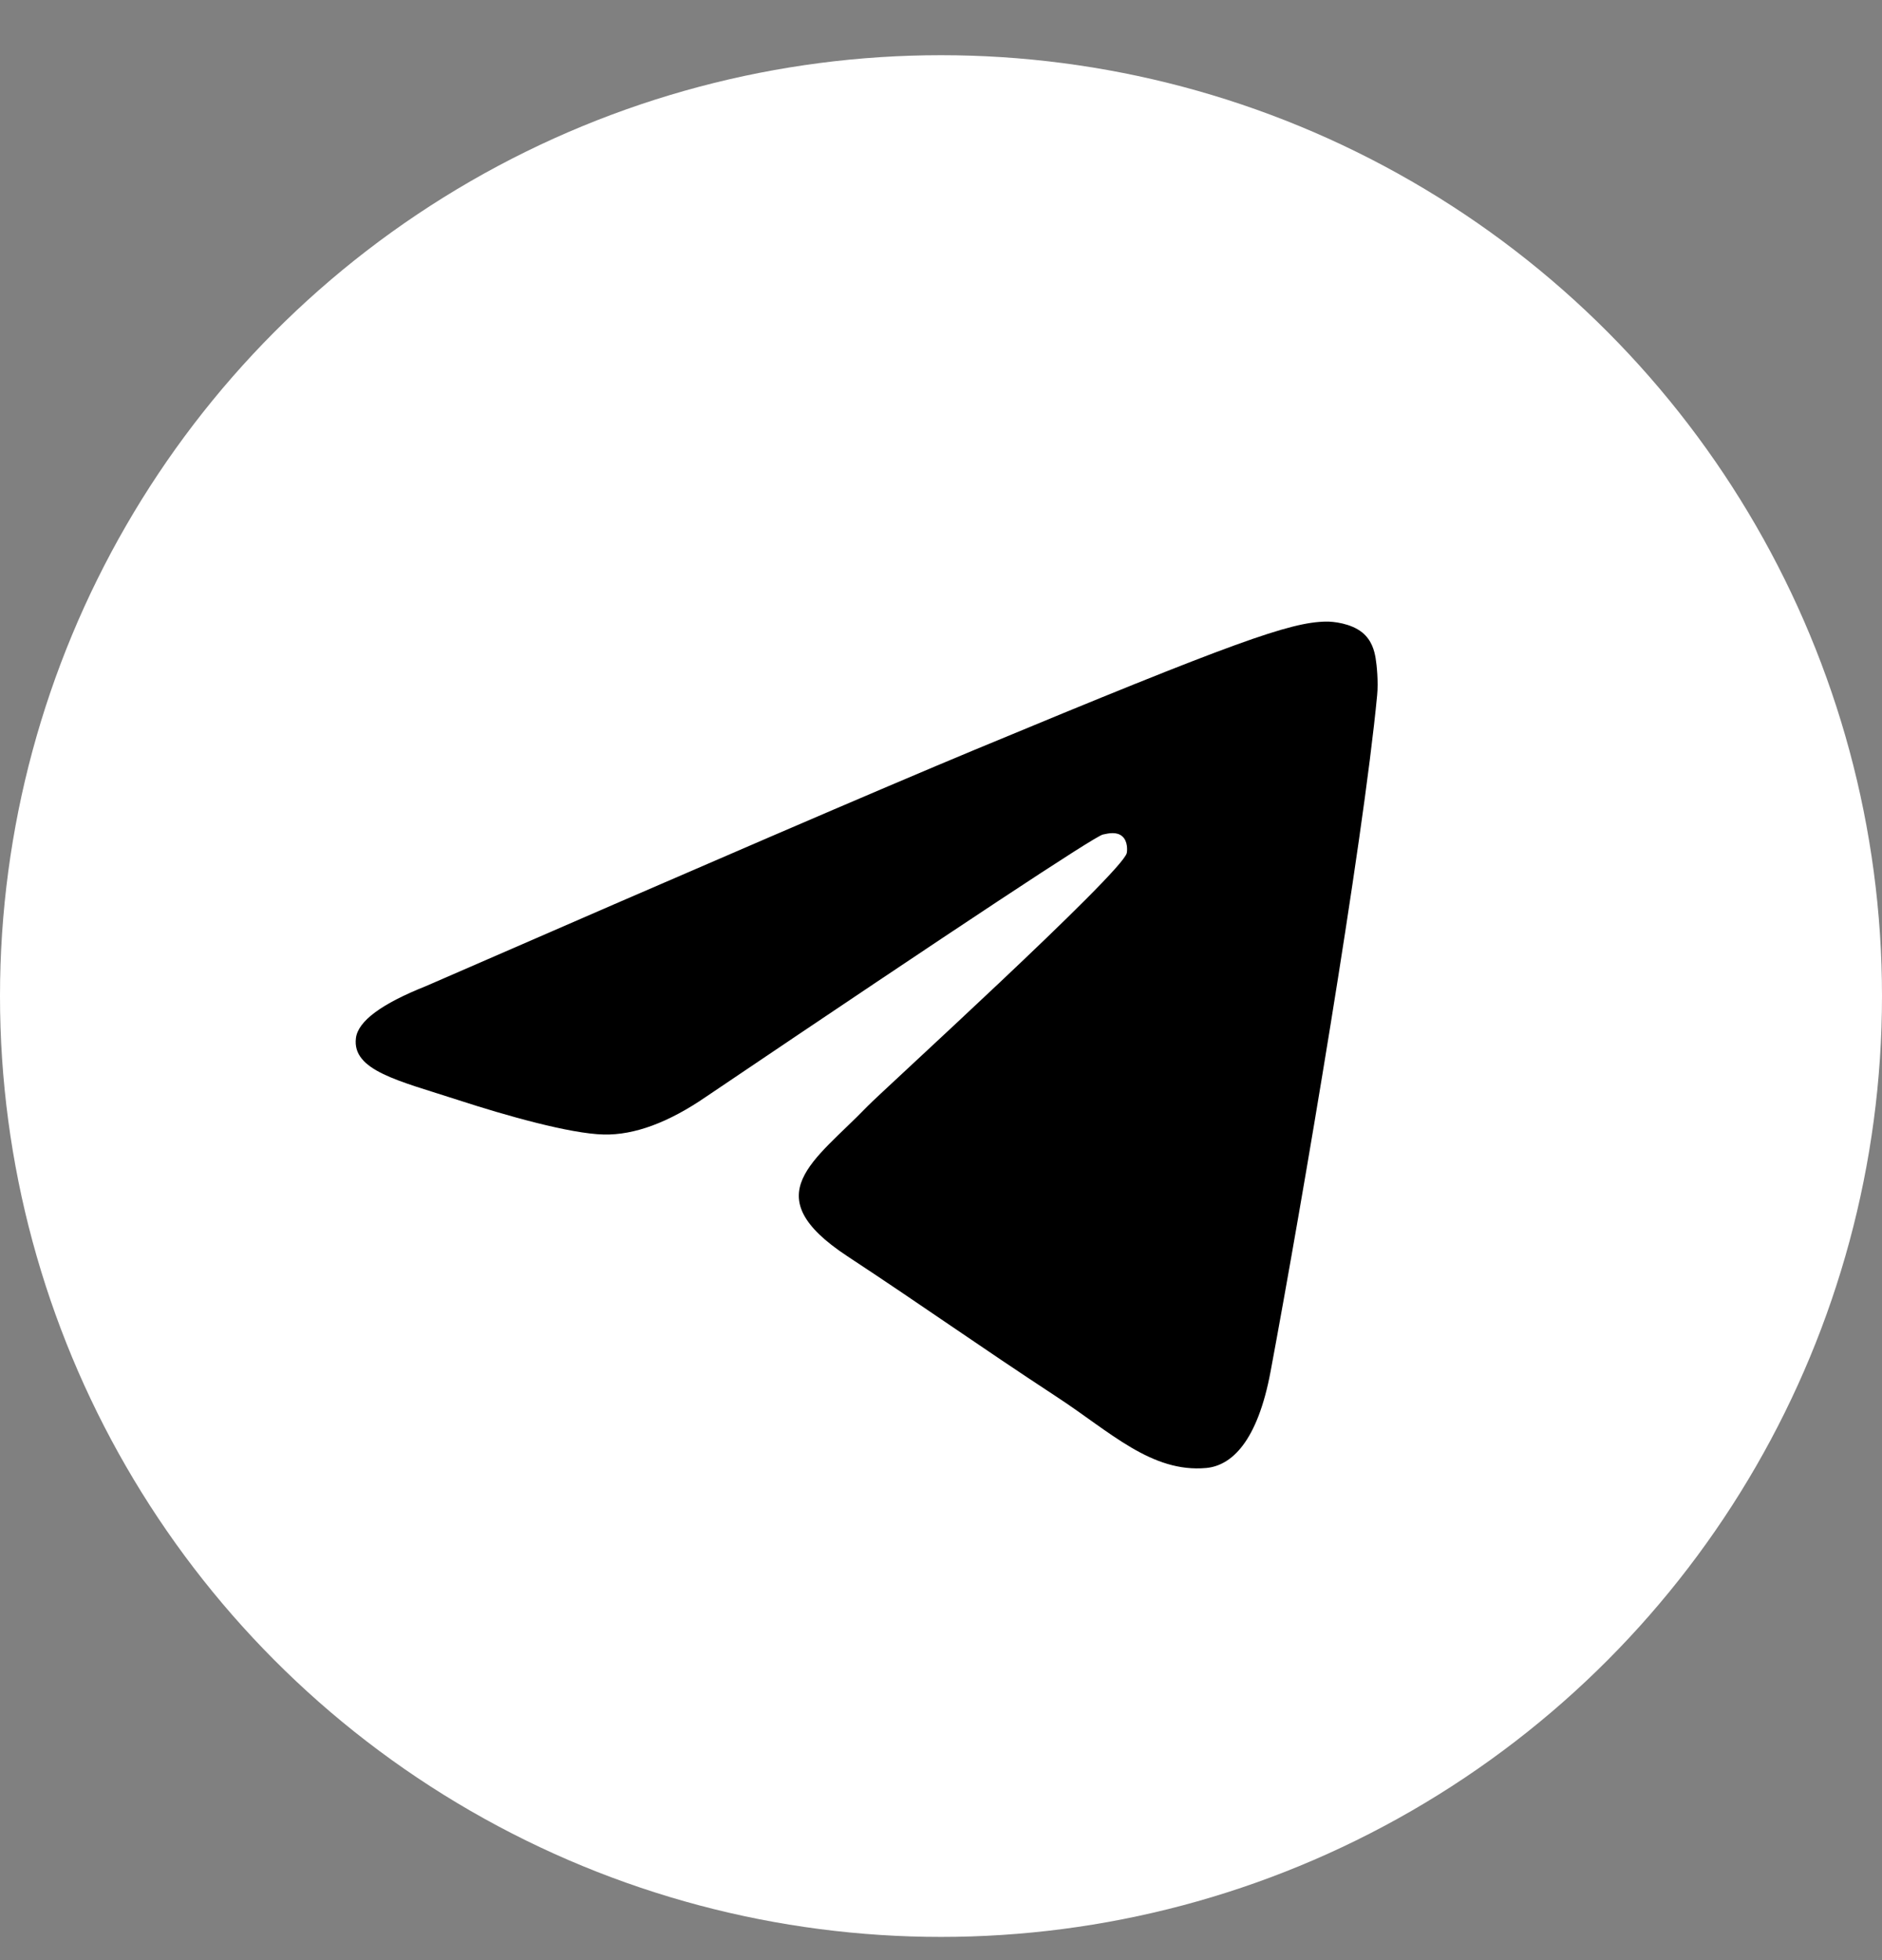
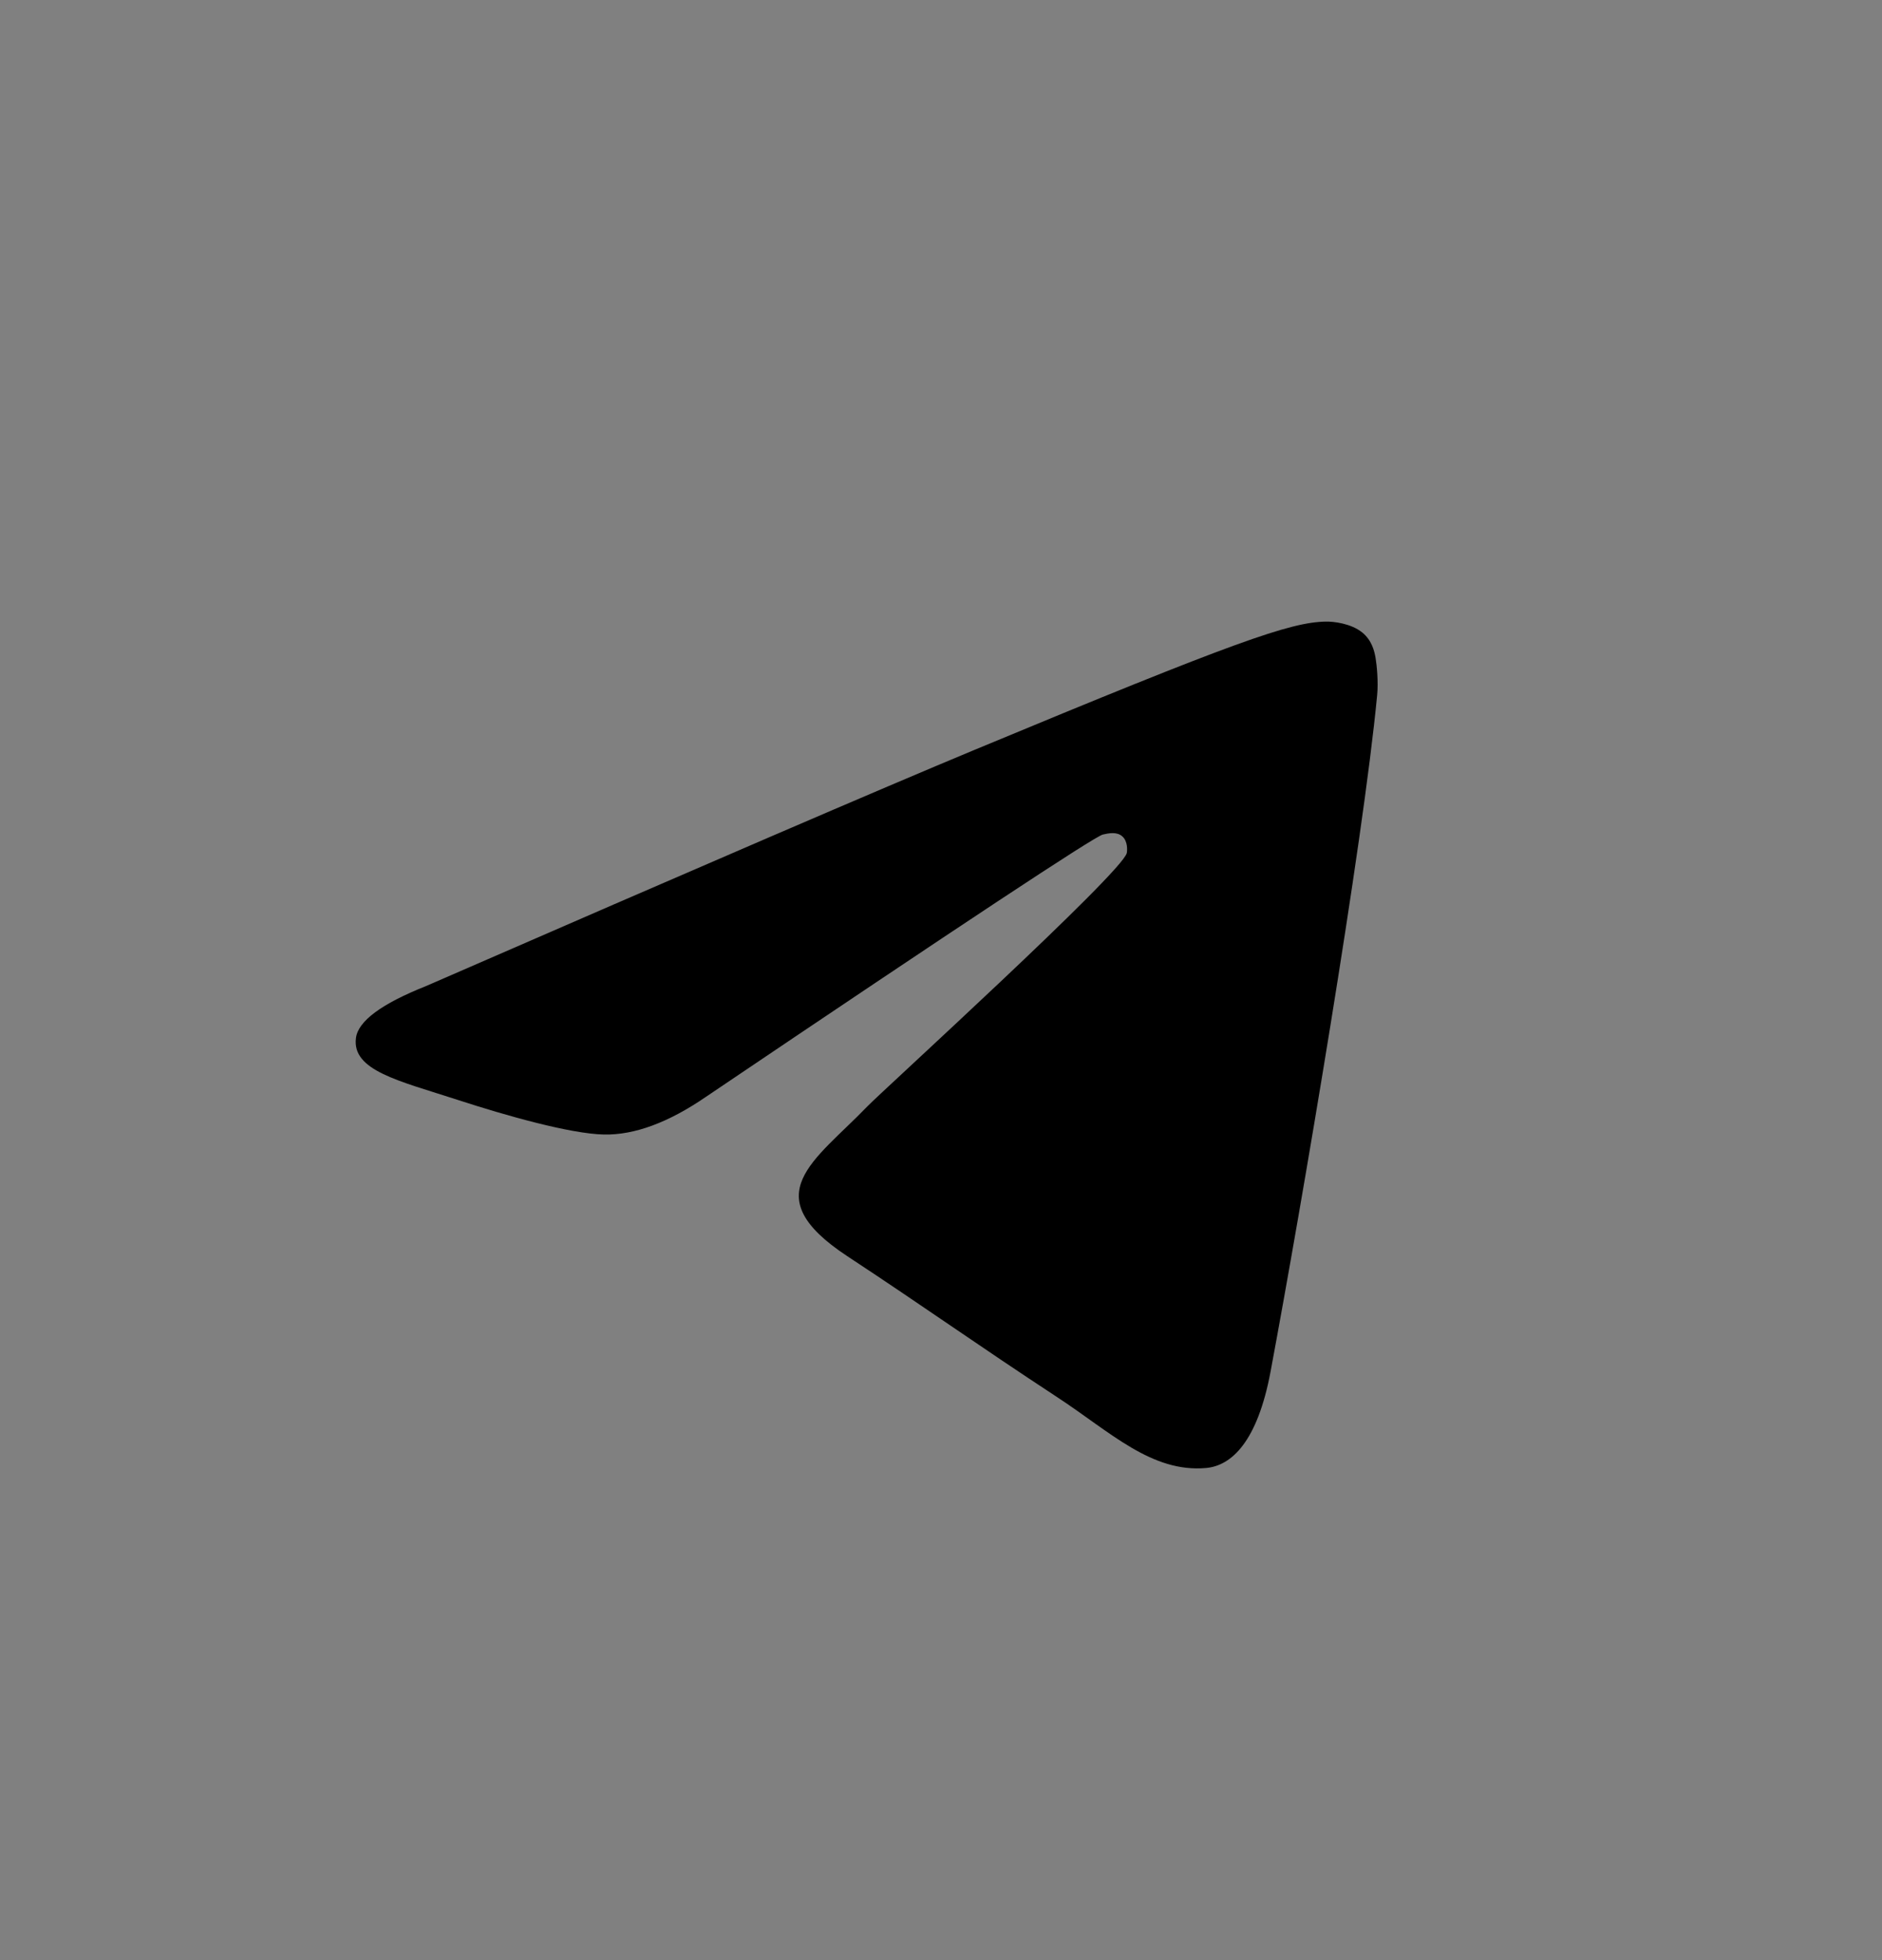
<svg xmlns="http://www.w3.org/2000/svg" width="24" height="25" viewBox="0 0 24 25" fill="none">
  <rect x="0" y="0" width="24" height="25" fill="#808080" stroke="none" />
-   <circle cx="12" cy="12.704" r="12" fill="white" />
  <path fill-rule="evenodd" clip-rule="evenodd" d="M5.432 12.577C8.93 11.053 11.263 10.048 12.43 9.563C15.763 8.177 16.455 7.936 16.907 7.928C17.006 7.926 17.228 7.951 17.372 8.067C17.493 8.166 17.526 8.299 17.542 8.392C17.558 8.486 17.578 8.699 17.562 8.865C17.382 10.762 16.6 15.367 16.203 17.492C16.035 18.392 15.703 18.693 15.383 18.723C14.686 18.787 14.157 18.262 13.482 17.82C12.426 17.127 11.829 16.696 10.804 16.021C9.619 15.24 10.387 14.811 11.062 14.11C11.239 13.926 14.309 11.133 14.369 10.88C14.376 10.848 14.383 10.73 14.313 10.668C14.243 10.605 14.139 10.627 14.064 10.644C13.959 10.668 12.271 11.783 9.003 13.989C8.524 14.318 8.09 14.478 7.701 14.47C7.273 14.461 6.449 14.228 5.836 14.028C5.085 13.784 4.487 13.655 4.539 13.24C4.566 13.024 4.864 12.803 5.432 12.577Z" fill="black" />
</svg>